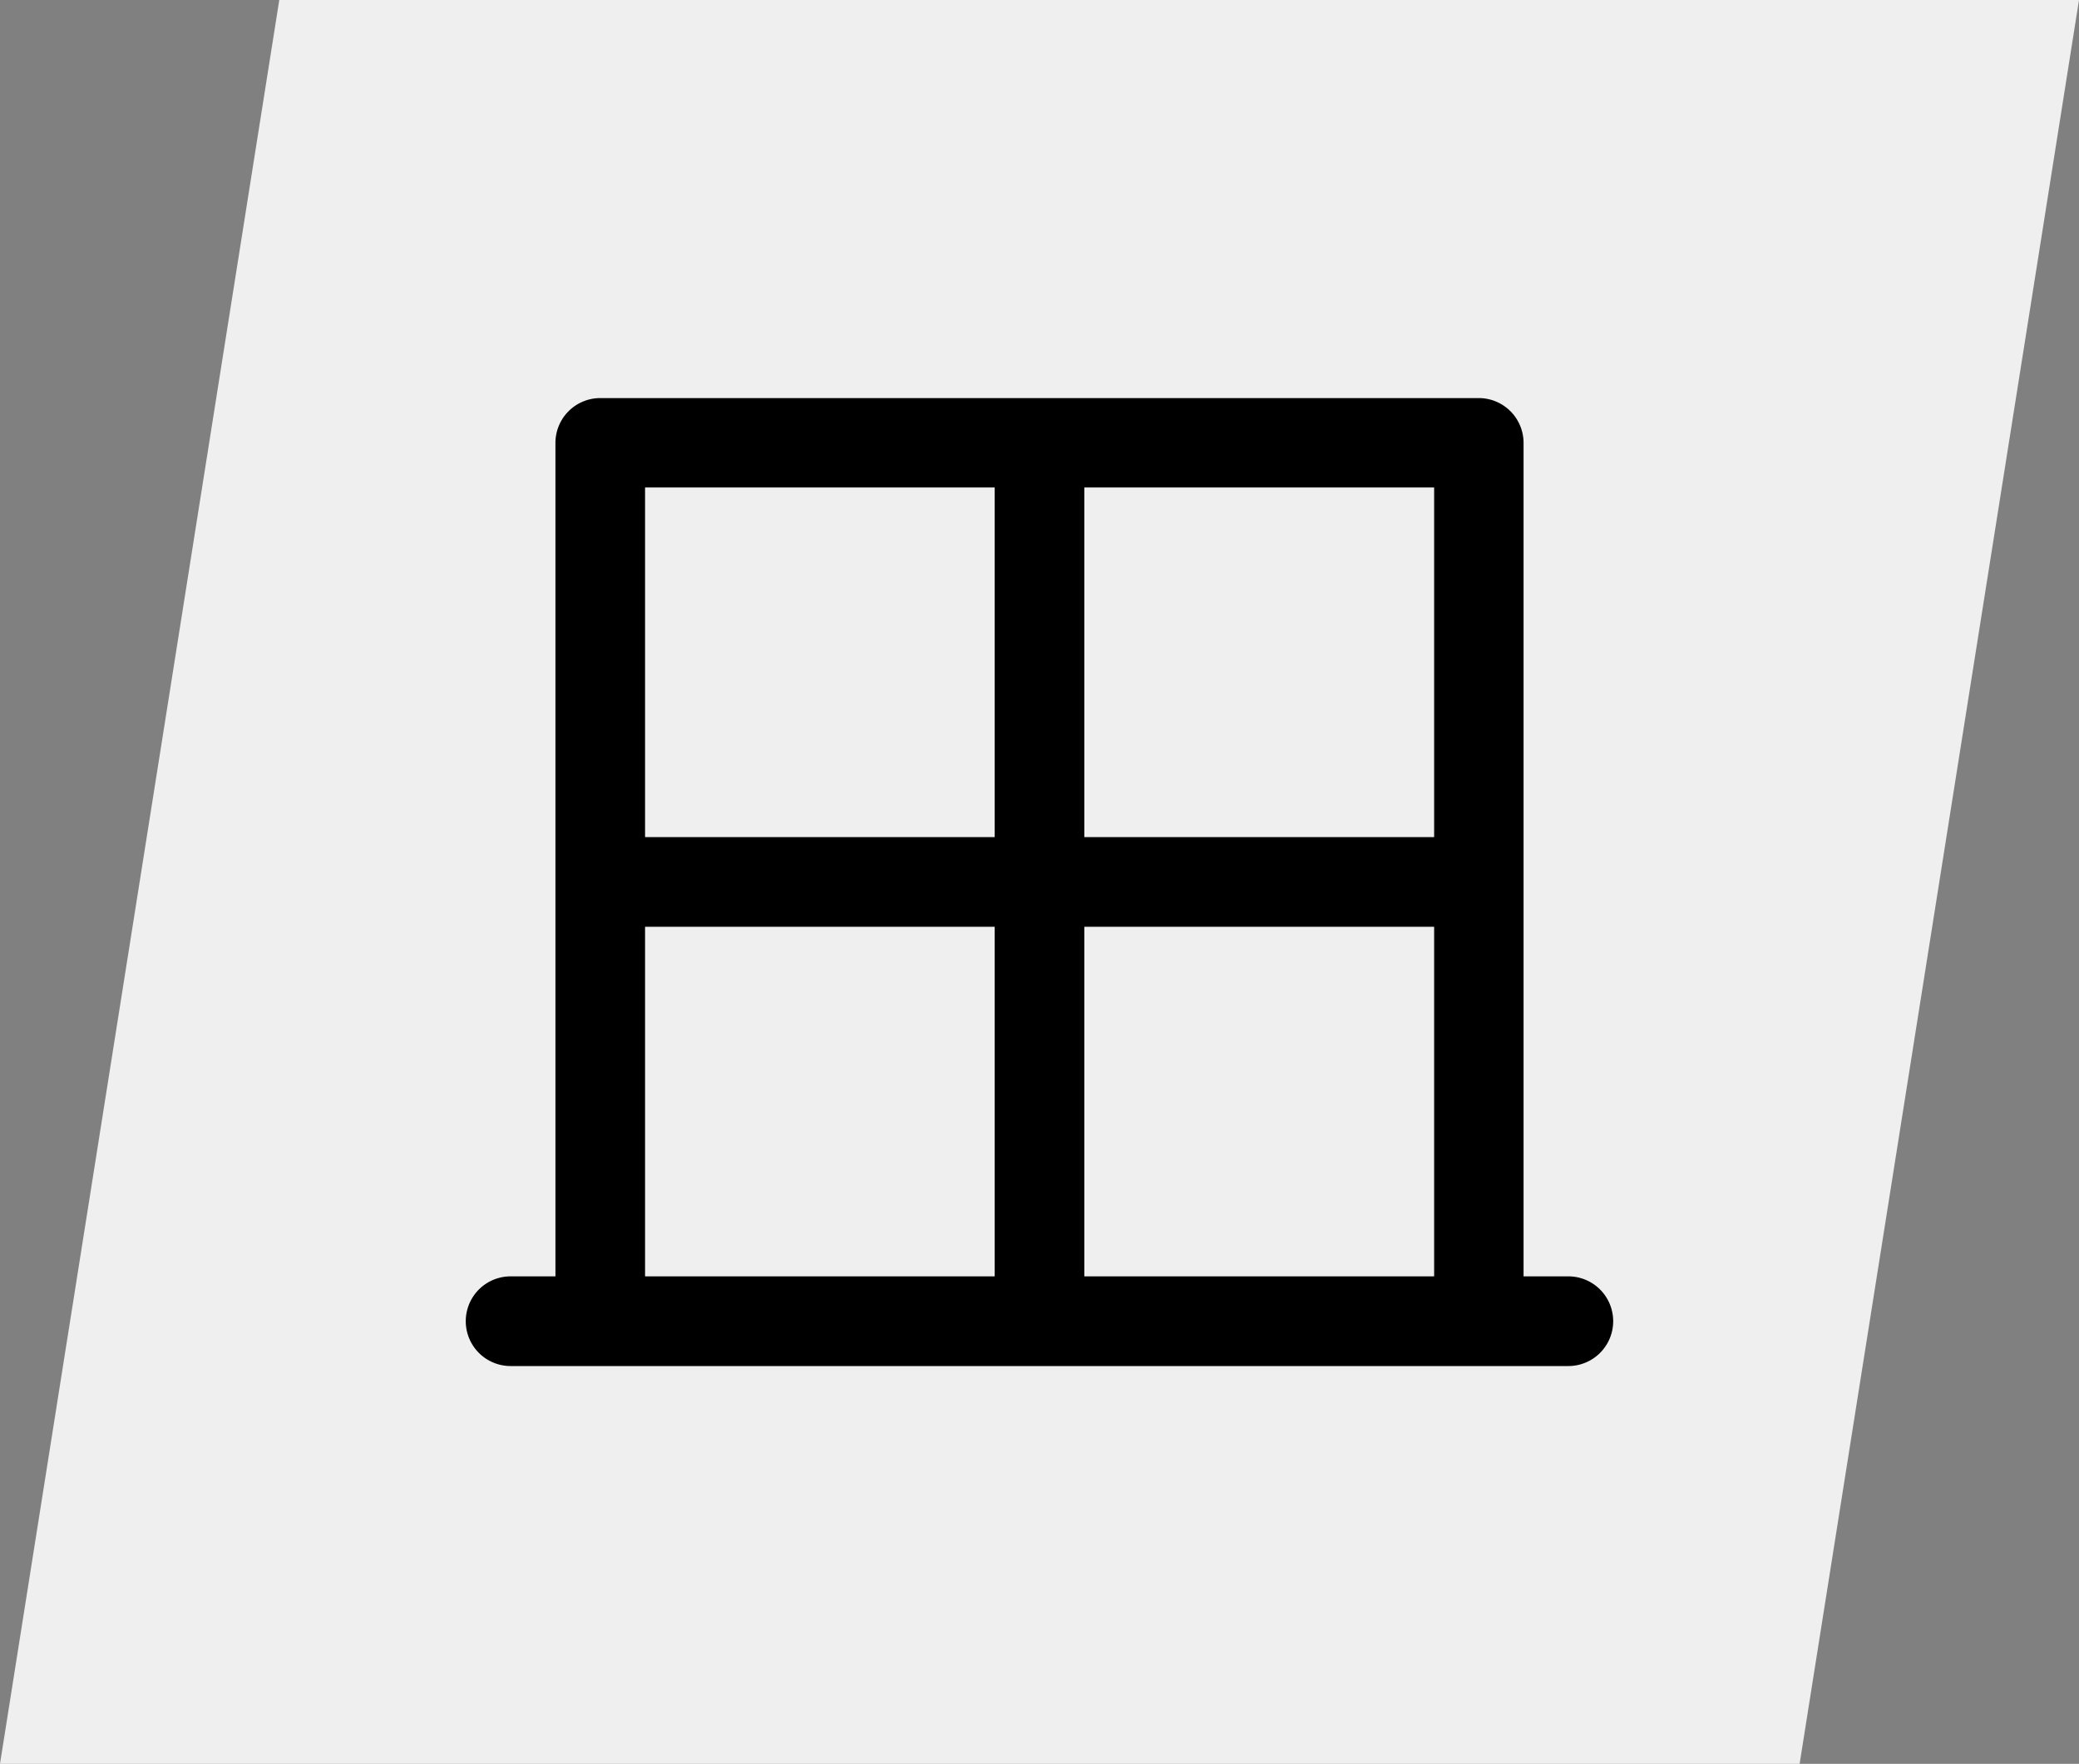
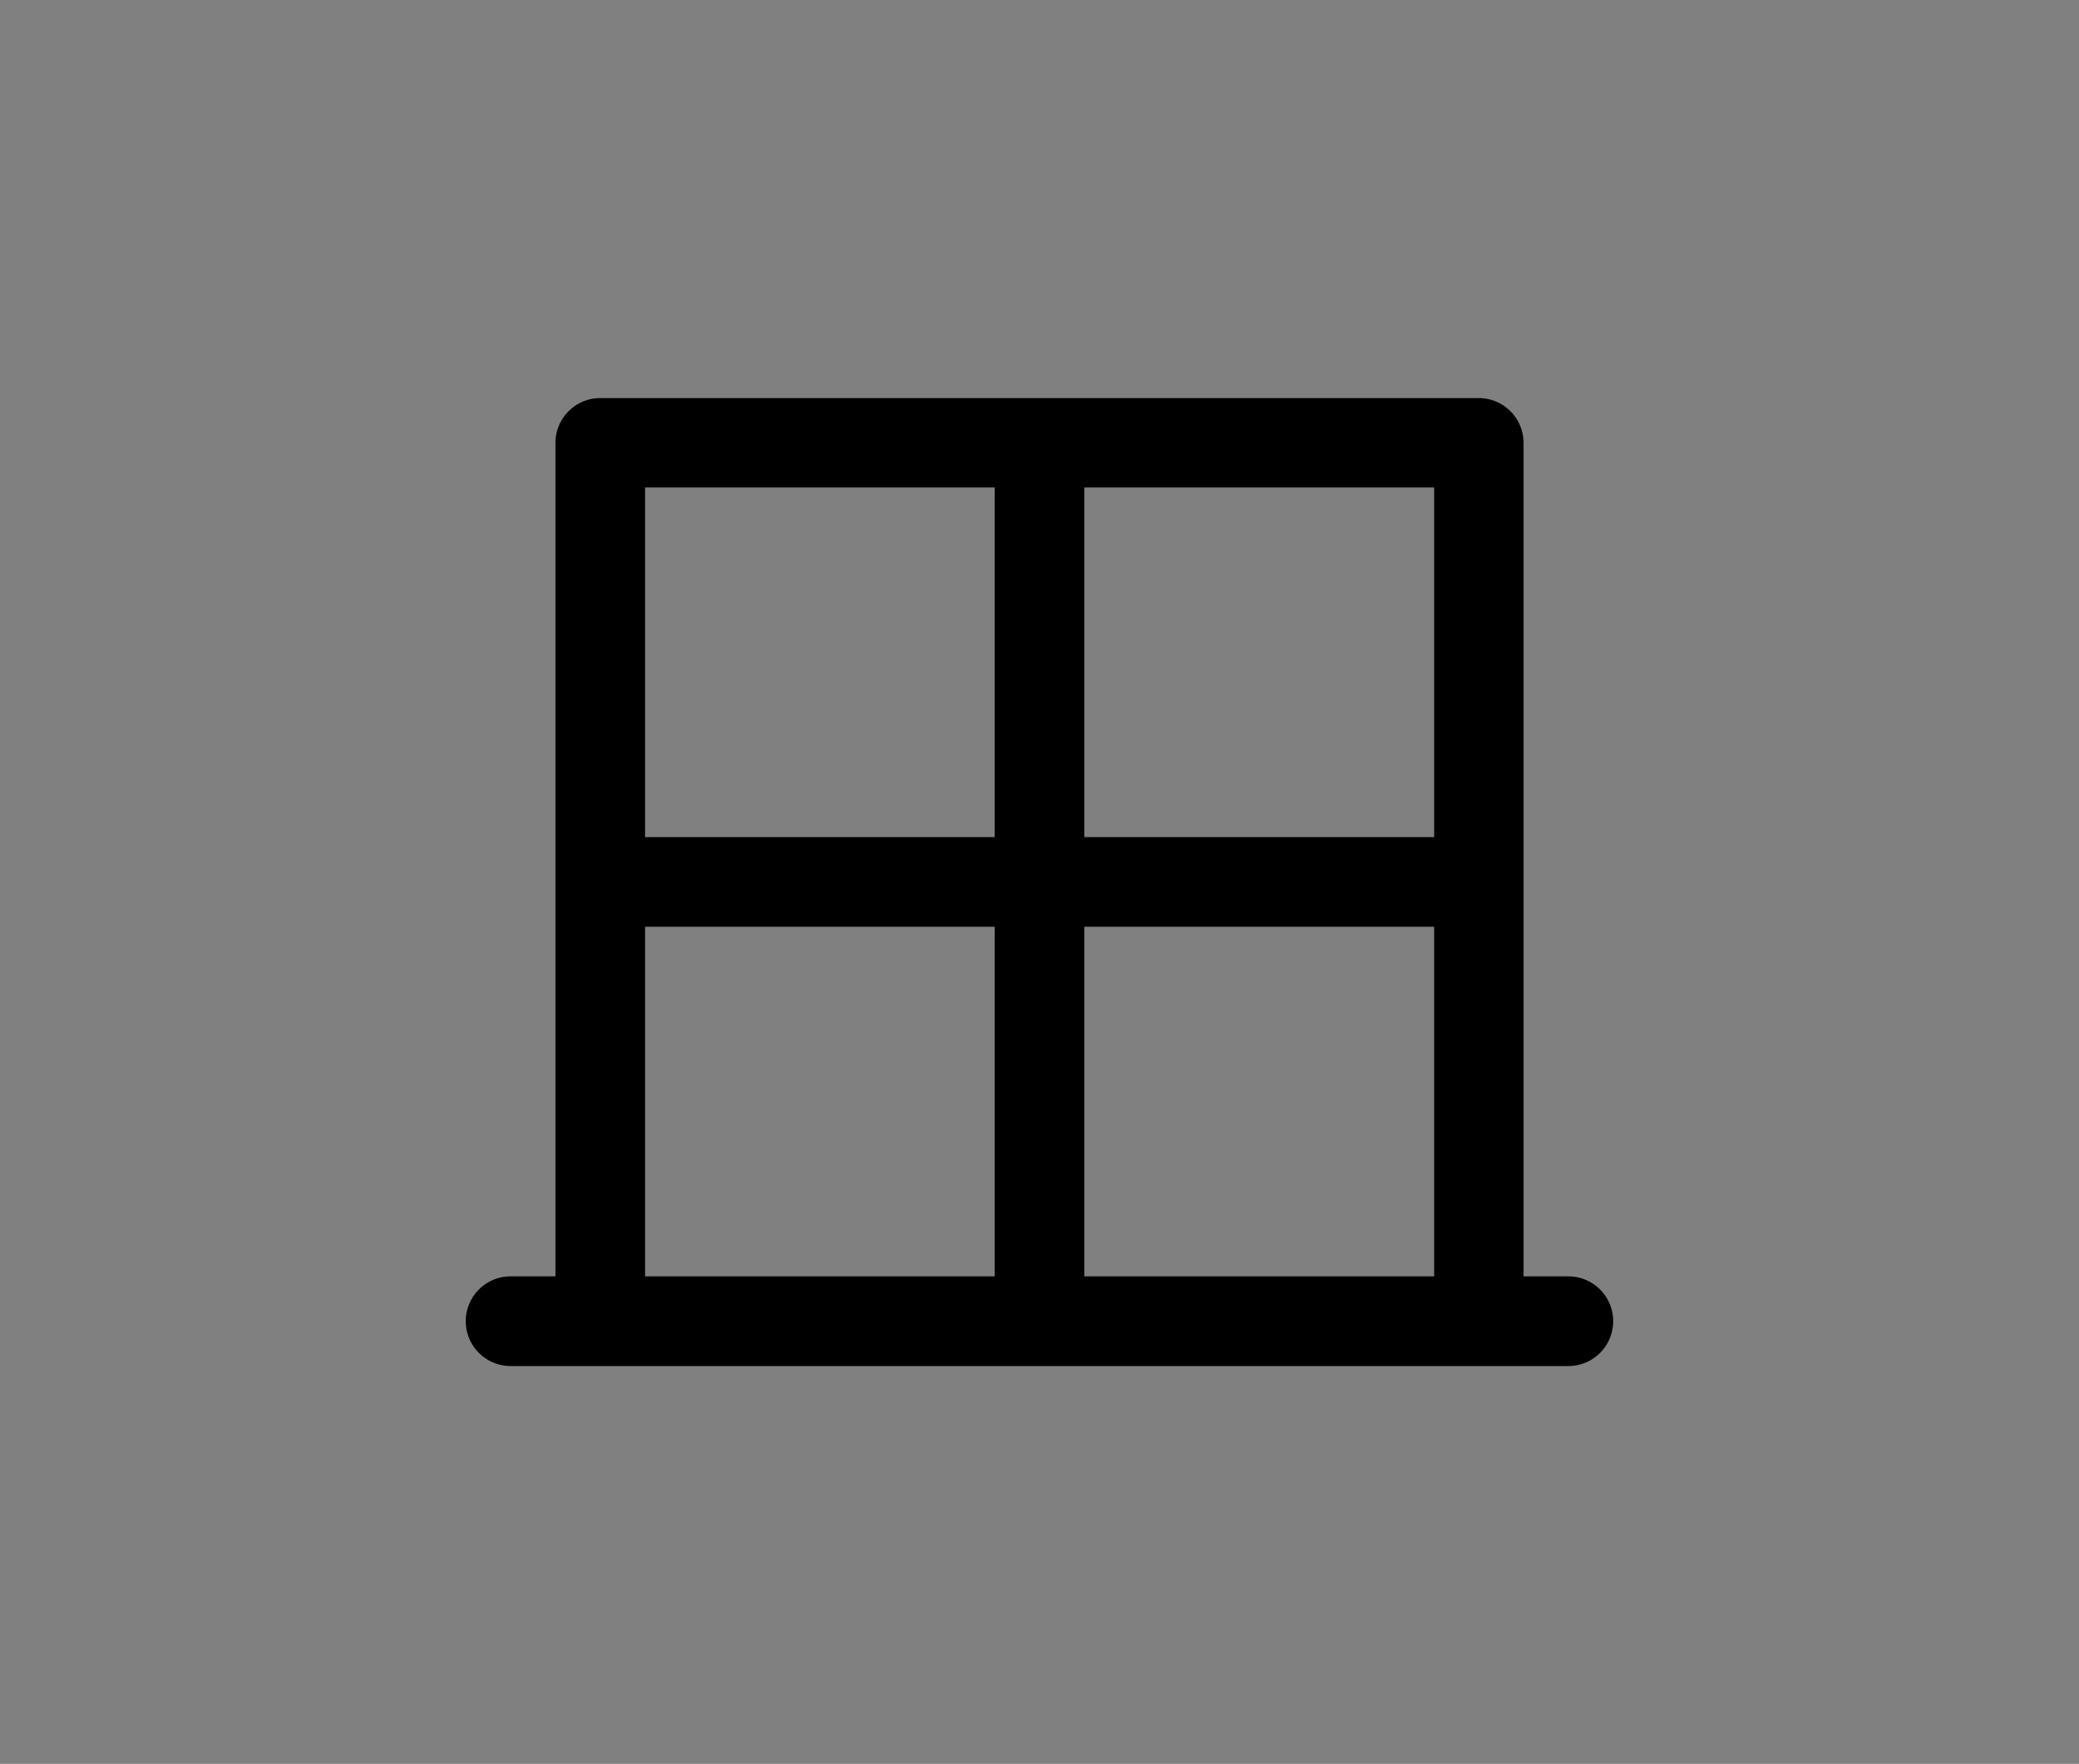
<svg xmlns="http://www.w3.org/2000/svg" viewBox="0 0 413.15 350.48">
  <rect x="0" y="0" width="413.15" height="350.48" fill="#808080" stroke="none" />
  <defs>
    <style>.cls-1{fill:#f0efef;}</style>
  </defs>
  <g id="Layer_2" data-name="Layer 2">
    <g id="Layer_1-2" data-name="Layer 1">
-       <polygon class="cls-1" points="413.15 0 357.63 350.48 0 350.48 55.5 0 413.15 0" />
      <path d="M311.67,253.62h-8.9V88a8.91,8.91,0,0,0-8.91-8.9H119.29a8.91,8.91,0,0,0-8.91,8.9V253.62h-8.91a8.91,8.91,0,0,0,0,17.82h210.2a8.91,8.91,0,1,0,0-17.82Zm-114,0H128.19V184.15h69.48Zm0-87.28H128.19V96.86h69.48ZM285,253.62H215.48V184.15H285Zm0-87.28H215.48V96.86H285Z" />
    </g>
  </g>
</svg>